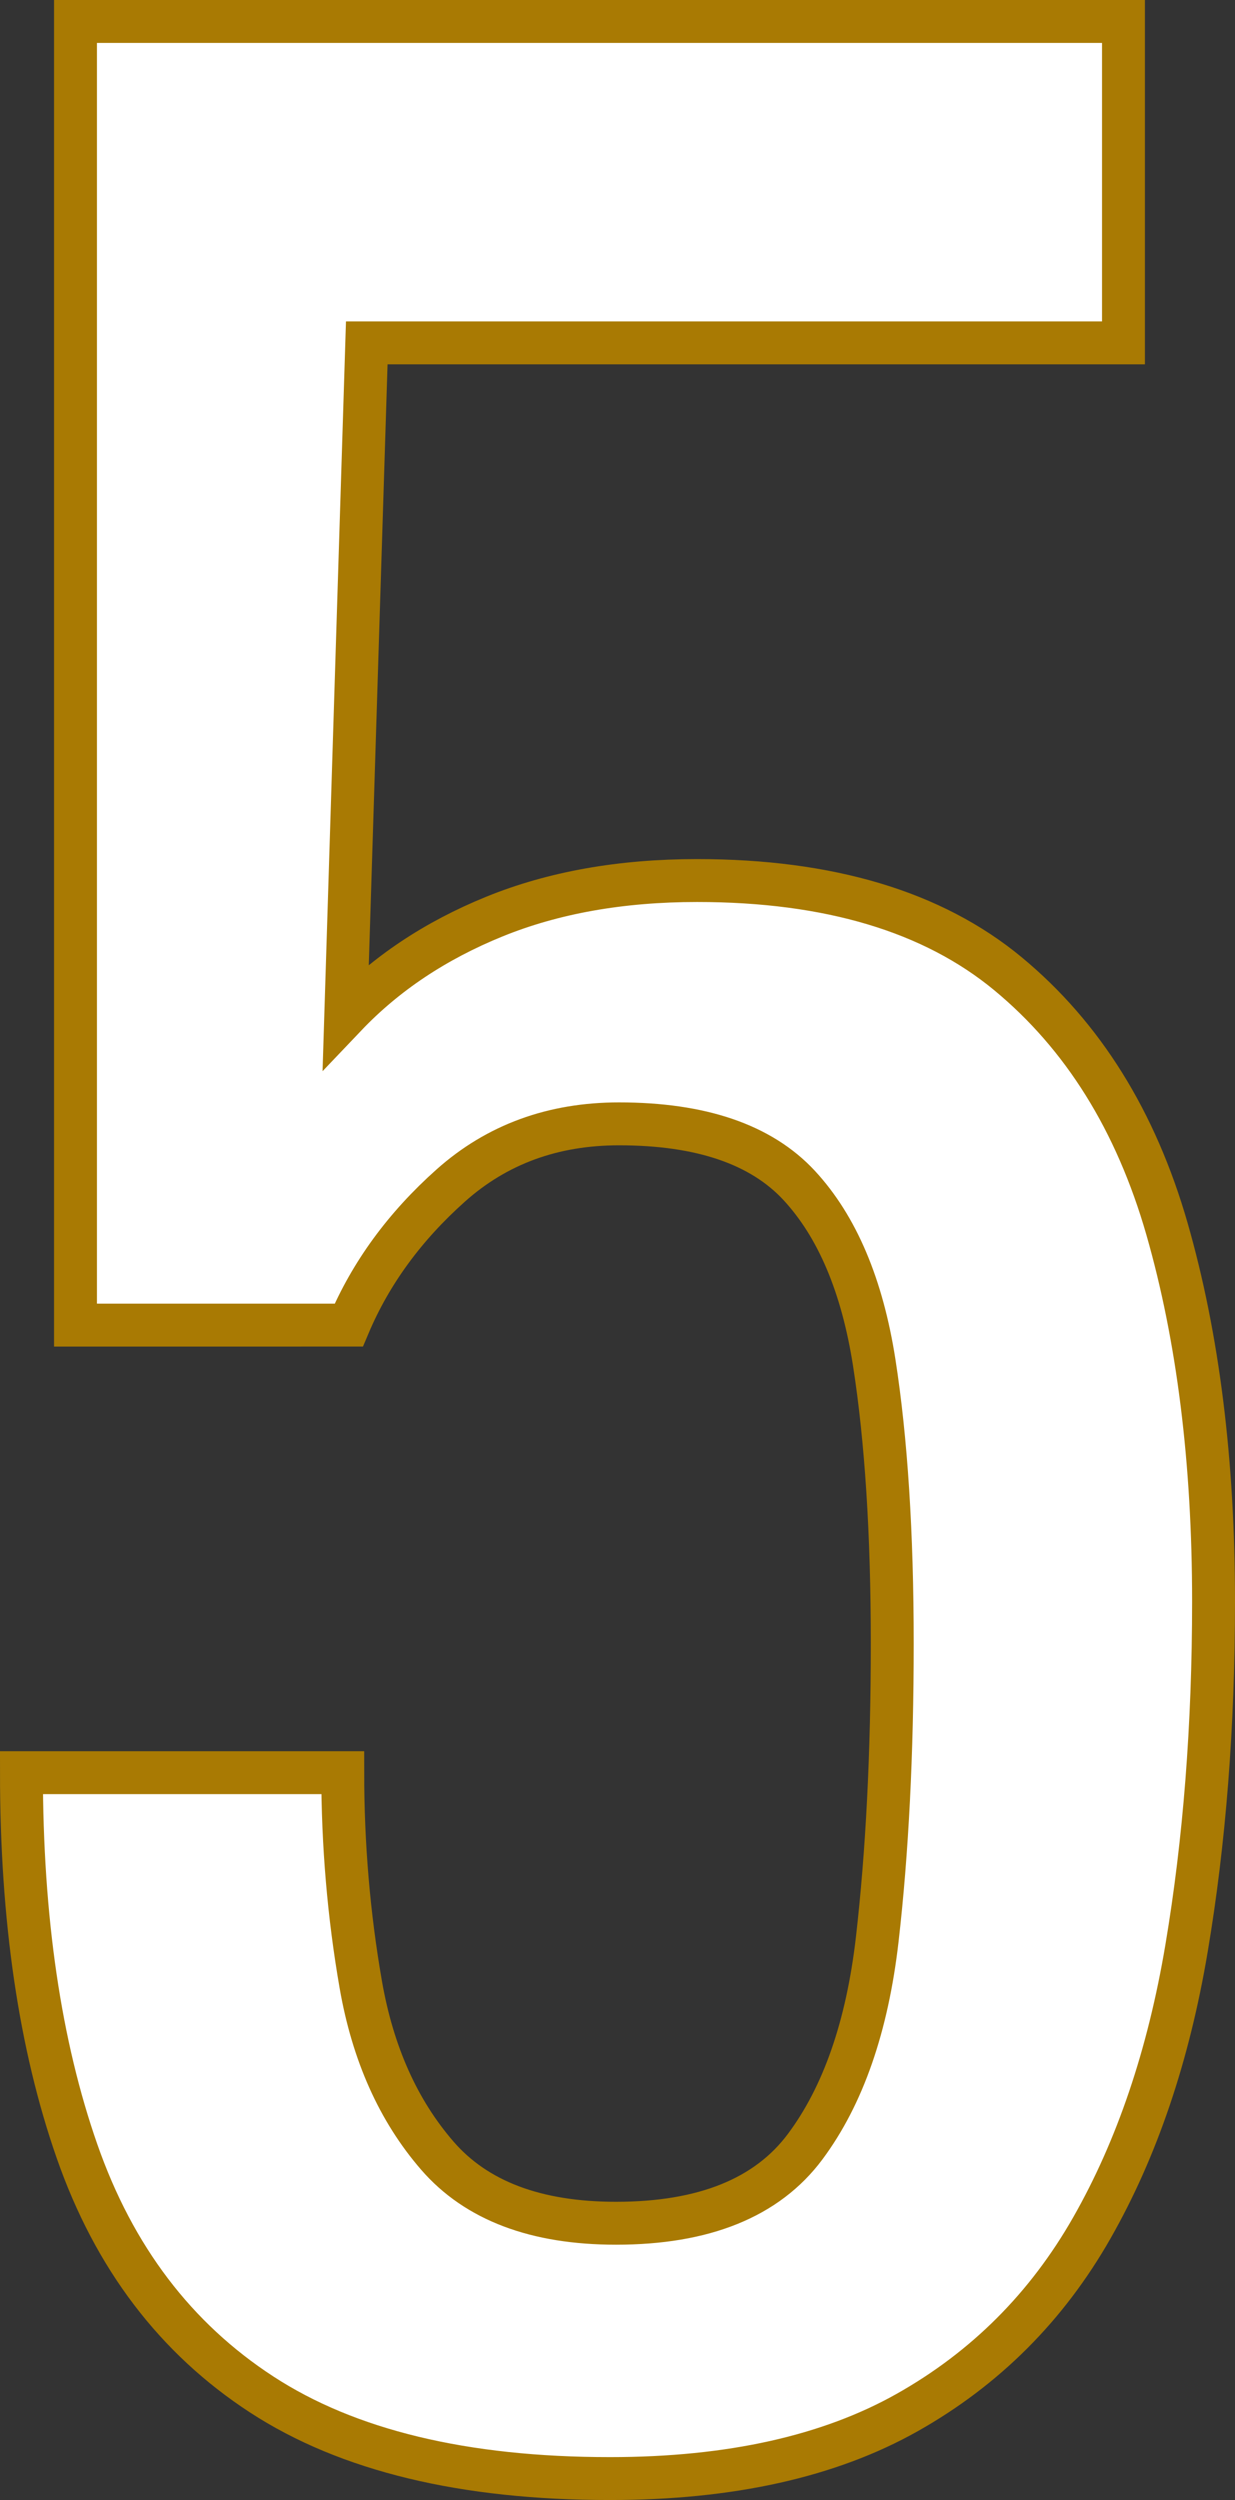
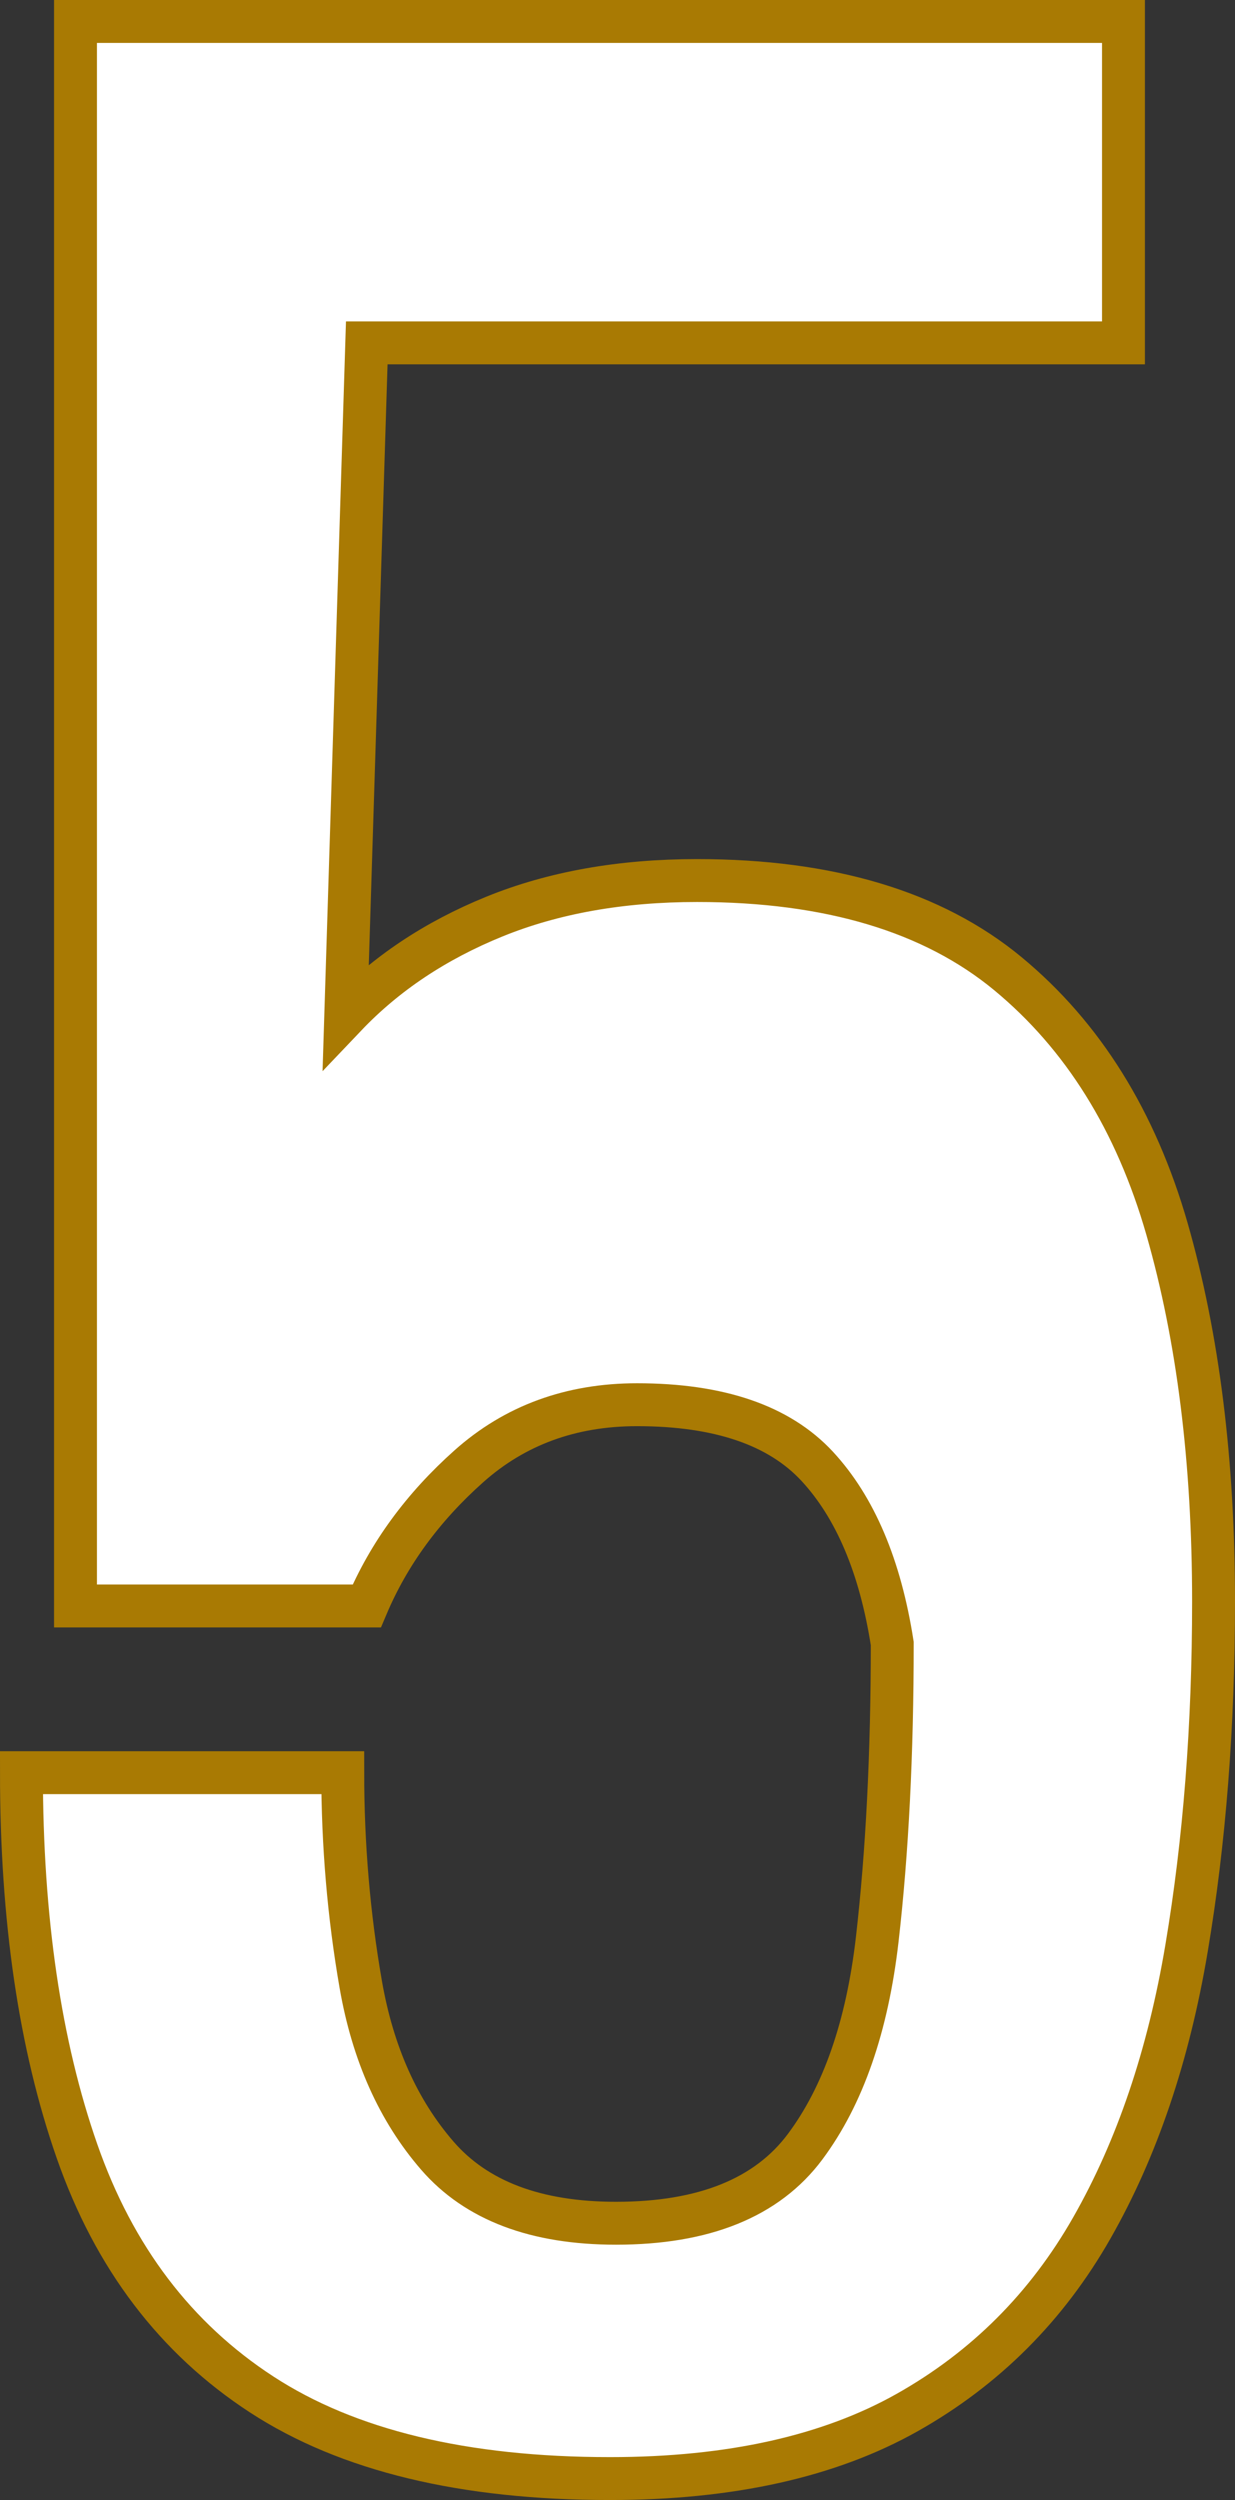
<svg xmlns="http://www.w3.org/2000/svg" id="_レイヤー_2" data-name="レイヤー 2" width="28.79" height="58.26" viewBox="0 0 28.79 58.26">
  <rect x="0" y="0" width="28.79" height="58.26" fill="#333333" stroke="none" />
  <defs>
    <style>
      .cls-1 {
        fill: #fff;
        stroke: #a97a03;
        stroke-miterlimit: 10;
      }
    </style>
  </defs>
  <g id="home">
-     <path class="cls-1" d="m14.22,57.76c-3.407,0-6.114-.653-8.12-1.96-2.007-1.307-3.442-3.196-4.305-5.67-.864-2.473-1.295-5.413-1.295-8.82h7.49c0,1.68.14,3.325.42,4.935.28,1.61.875,2.94,1.785,3.99.91,1.05,2.298,1.575,4.165,1.575,2.053,0,3.523-.595,4.41-1.785.886-1.19,1.446-2.8,1.68-4.83.233-2.03.35-4.328.35-6.895s-.14-4.748-.42-6.545c-.28-1.796-.864-3.173-1.75-4.13-.887-.956-2.287-1.435-4.2-1.435-1.54,0-2.847.479-3.92,1.435-1.074.957-1.867,2.042-2.38,3.255H1.76V.5h24.43v7.49H8.55l-.49,15.68c.933-.98,2.088-1.75,3.465-2.31,1.376-.56,2.951-.84,4.725-.84,3.08,0,5.495.724,7.245,2.17,1.75,1.447,2.986,3.43,3.71,5.95.723,2.52,1.085,5.414,1.085,8.68,0,2.895-.21,5.589-.63,8.085-.42,2.497-1.155,4.667-2.205,6.51-1.05,1.844-2.485,3.279-4.305,4.305-1.82,1.025-4.13,1.54-6.93,1.54Z" />
+     <path class="cls-1" d="m14.22,57.76c-3.407,0-6.114-.653-8.12-1.96-2.007-1.307-3.442-3.196-4.305-5.67-.864-2.473-1.295-5.413-1.295-8.82h7.49c0,1.68.14,3.325.42,4.935.28,1.61.875,2.94,1.785,3.99.91,1.05,2.298,1.575,4.165,1.575,2.053,0,3.523-.595,4.41-1.785.886-1.19,1.446-2.8,1.68-4.83.233-2.03.35-4.328.35-6.895c-.28-1.796-.864-3.173-1.75-4.13-.887-.956-2.287-1.435-4.2-1.435-1.54,0-2.847.479-3.92,1.435-1.074.957-1.867,2.042-2.38,3.255H1.76V.5h24.43v7.49H8.55l-.49,15.68c.933-.98,2.088-1.75,3.465-2.31,1.376-.56,2.951-.84,4.725-.84,3.08,0,5.495.724,7.245,2.17,1.75,1.447,2.986,3.43,3.71,5.95.723,2.52,1.085,5.414,1.085,8.68,0,2.895-.21,5.589-.63,8.085-.42,2.497-1.155,4.667-2.205,6.51-1.05,1.844-2.485,3.279-4.305,4.305-1.82,1.025-4.13,1.54-6.93,1.54Z" />
  </g>
</svg>